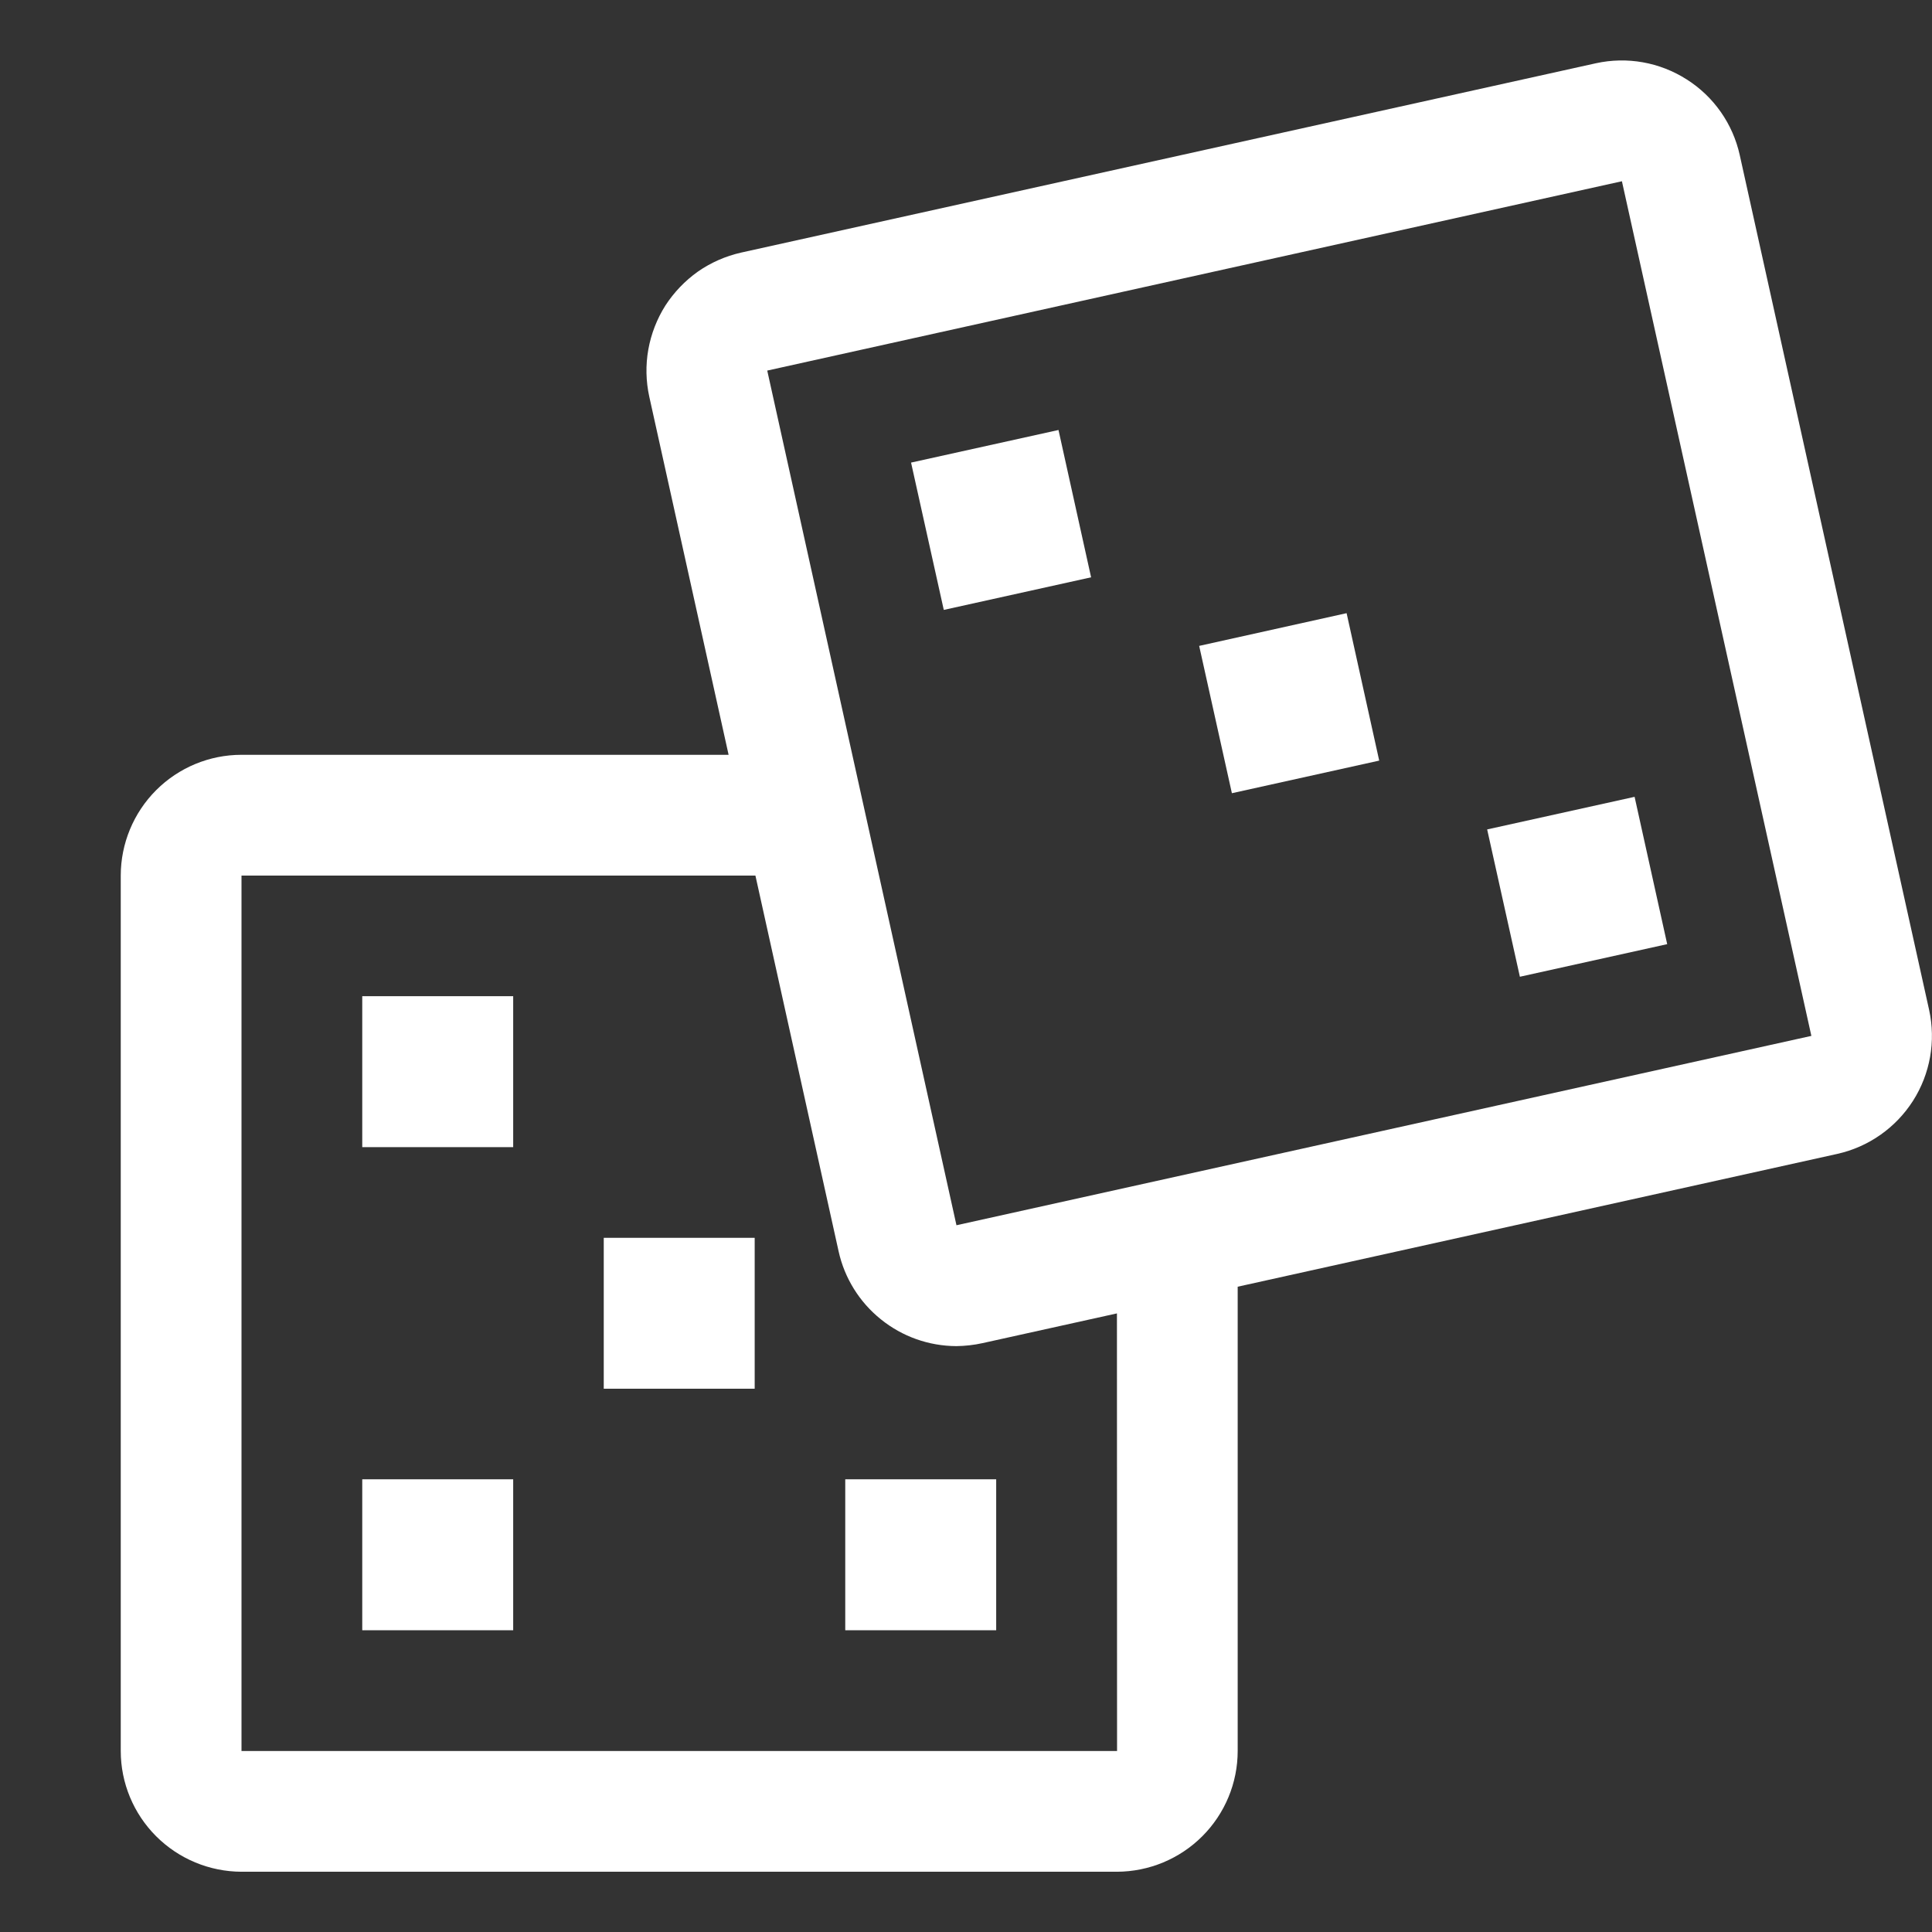
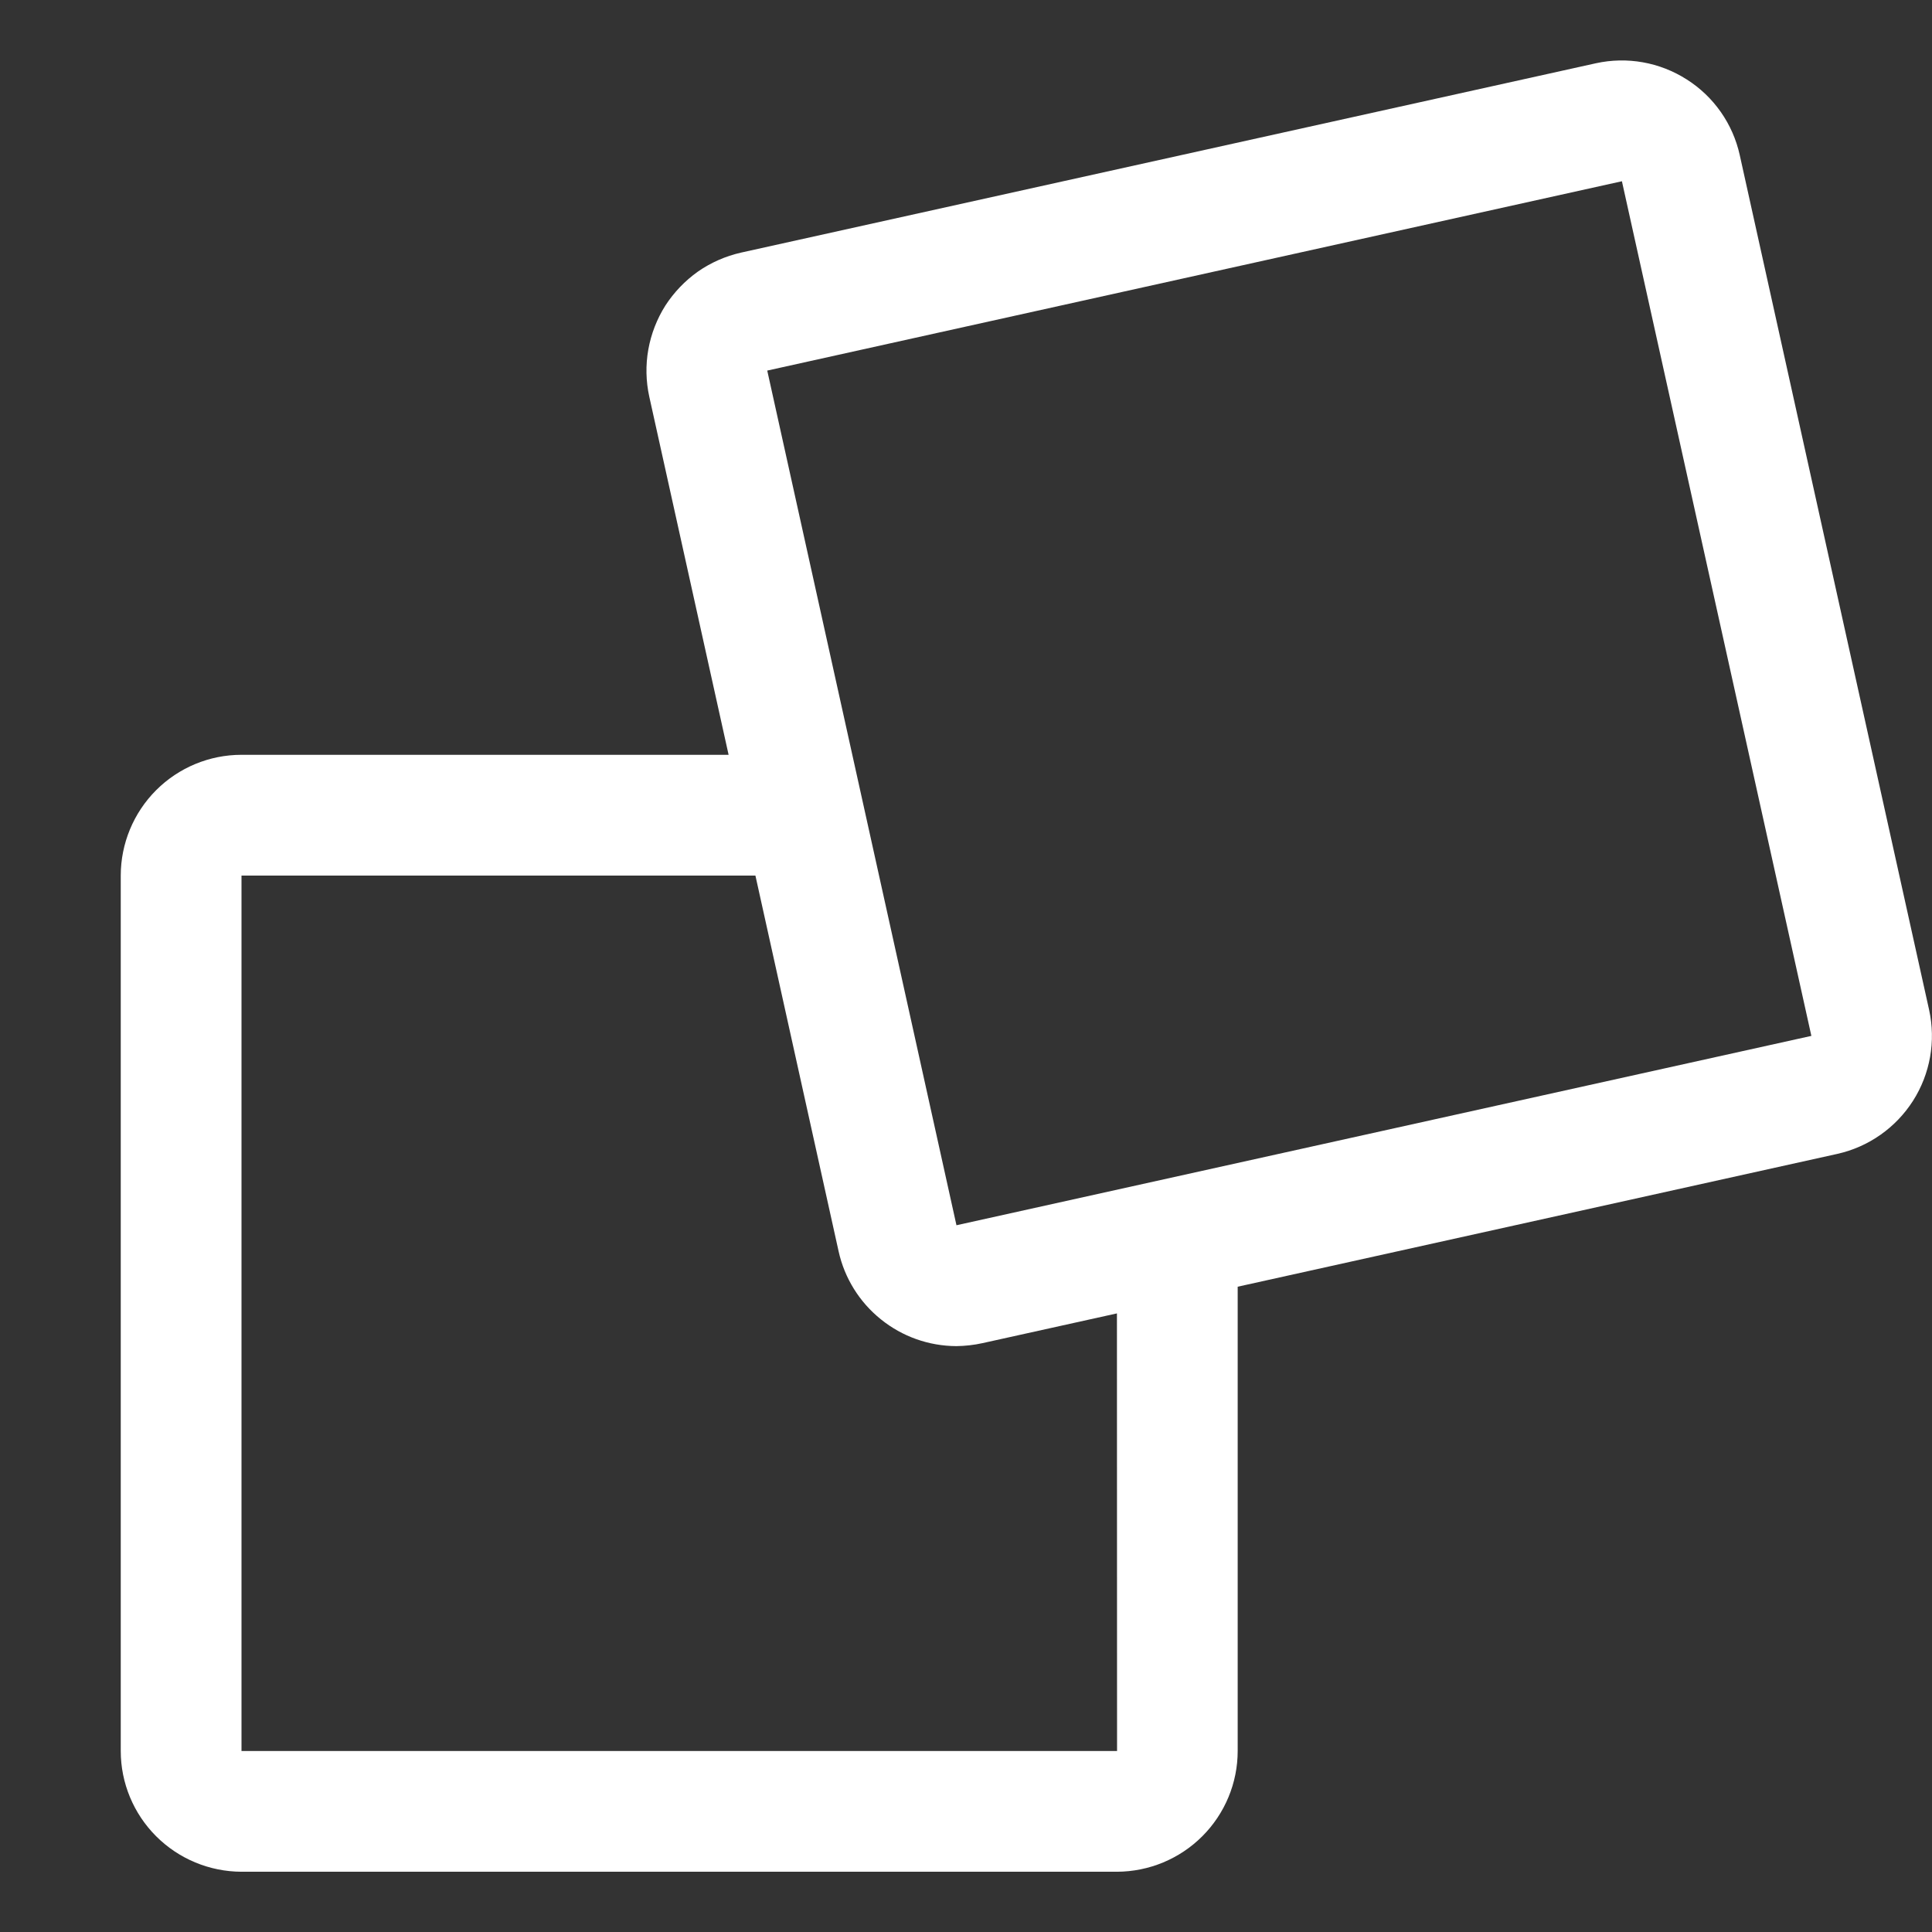
<svg xmlns="http://www.w3.org/2000/svg" width="16" height="16" viewBox="0 0 16 16" fill="none">
  <rect x="0" y="0" width="16" height="16" fill="#333333" stroke="none" />
  <g clip-path="url(#clip0_6329_9893)">
    <path d="M15.976 8.363L14.408 1.285C14.351 1.026 14.193 0.8 13.969 0.658C13.745 0.515 13.475 0.467 13.216 0.524L6.137 2.092C6.009 2.121 5.888 2.174 5.78 2.249C5.673 2.325 5.581 2.421 5.51 2.531C5.44 2.642 5.392 2.766 5.369 2.895C5.346 3.024 5.349 3.157 5.377 3.285L6.034 6.251H2C1.735 6.251 1.481 6.356 1.293 6.544C1.106 6.731 1 6.986 1 7.251V14.501C1 14.766 1.106 15.02 1.293 15.207C1.481 15.395 1.735 15.5 2 15.501H9.25C9.515 15.5 9.769 15.395 9.957 15.207C10.144 15.02 10.25 14.766 10.25 14.501V10.656L15.216 9.556C15.475 9.498 15.7 9.34 15.843 9.116C15.985 8.893 16.033 8.622 15.976 8.363ZM9.25 14.501H2V7.251H6.256L6.945 10.363C6.994 10.585 7.118 10.784 7.295 10.926C7.472 11.069 7.692 11.147 7.92 11.148C7.993 11.147 8.066 11.139 8.138 11.123L9.25 10.877L9.251 14.501H9.25ZM15 8.579L7.921 10.147L6.354 3.069L13.432 1.501L15.001 8.579L15 8.579Z" fill="#FFFFFF" />
-     <path d="M3 8.25H4.25V9.5H3V8.25ZM3 12.251H4.25V13.501H3V12.251ZM7 12.251H8.25V13.501H7V12.251ZM5 10.251H6.25V11.501H5V10.251ZM7.545 3.831L8.766 3.561L9.036 4.781L7.816 5.051L7.545 3.831ZM12.316 6.869L13.537 6.599L13.807 7.819L12.587 8.089L12.316 6.869ZM9.931 5.349L11.152 5.078L11.422 6.299L10.202 6.569L9.931 5.349Z" fill="#FFFFFF" />
  </g>
  <defs>
    <clipPath id="clip0_6329_9893">
      <rect width="16" height="16" fill="#FFFFFF" transform="translate(0.5 0)" />
    </clipPath>
  </defs>
</svg>